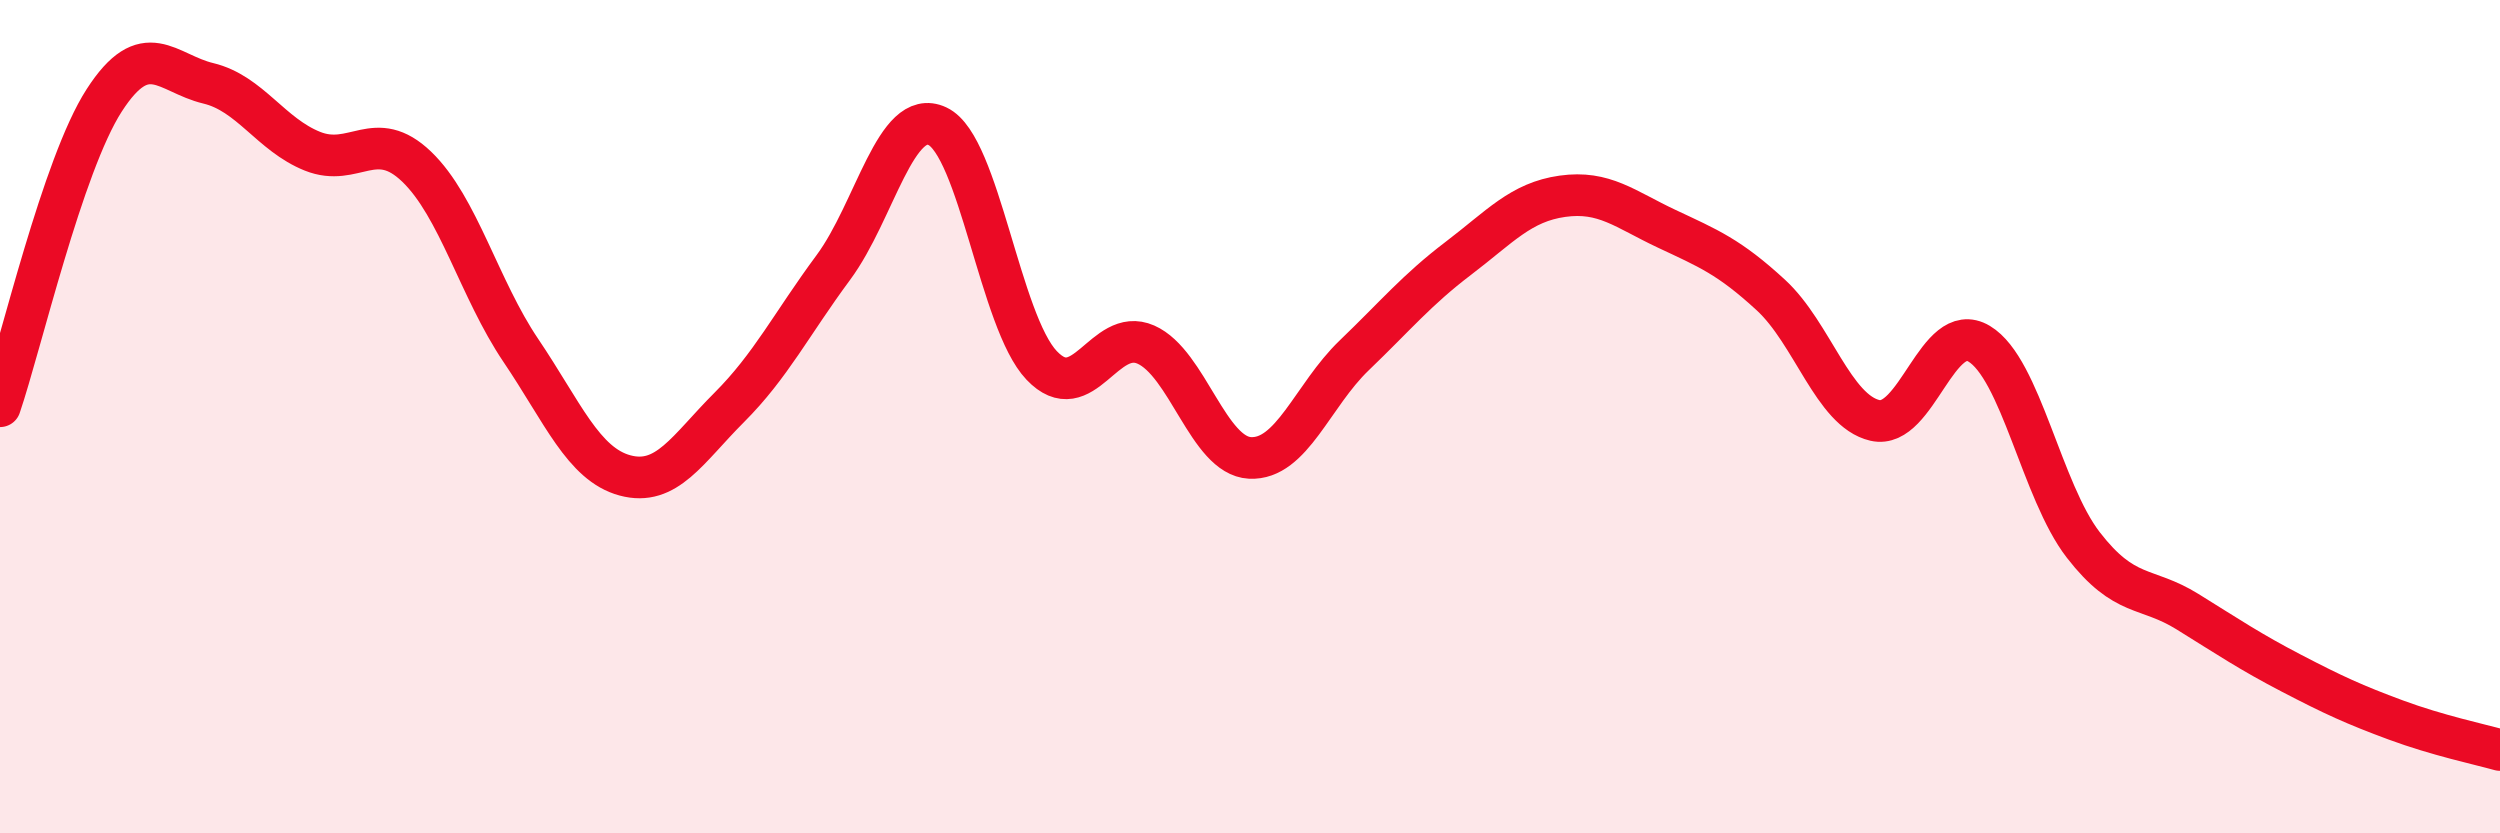
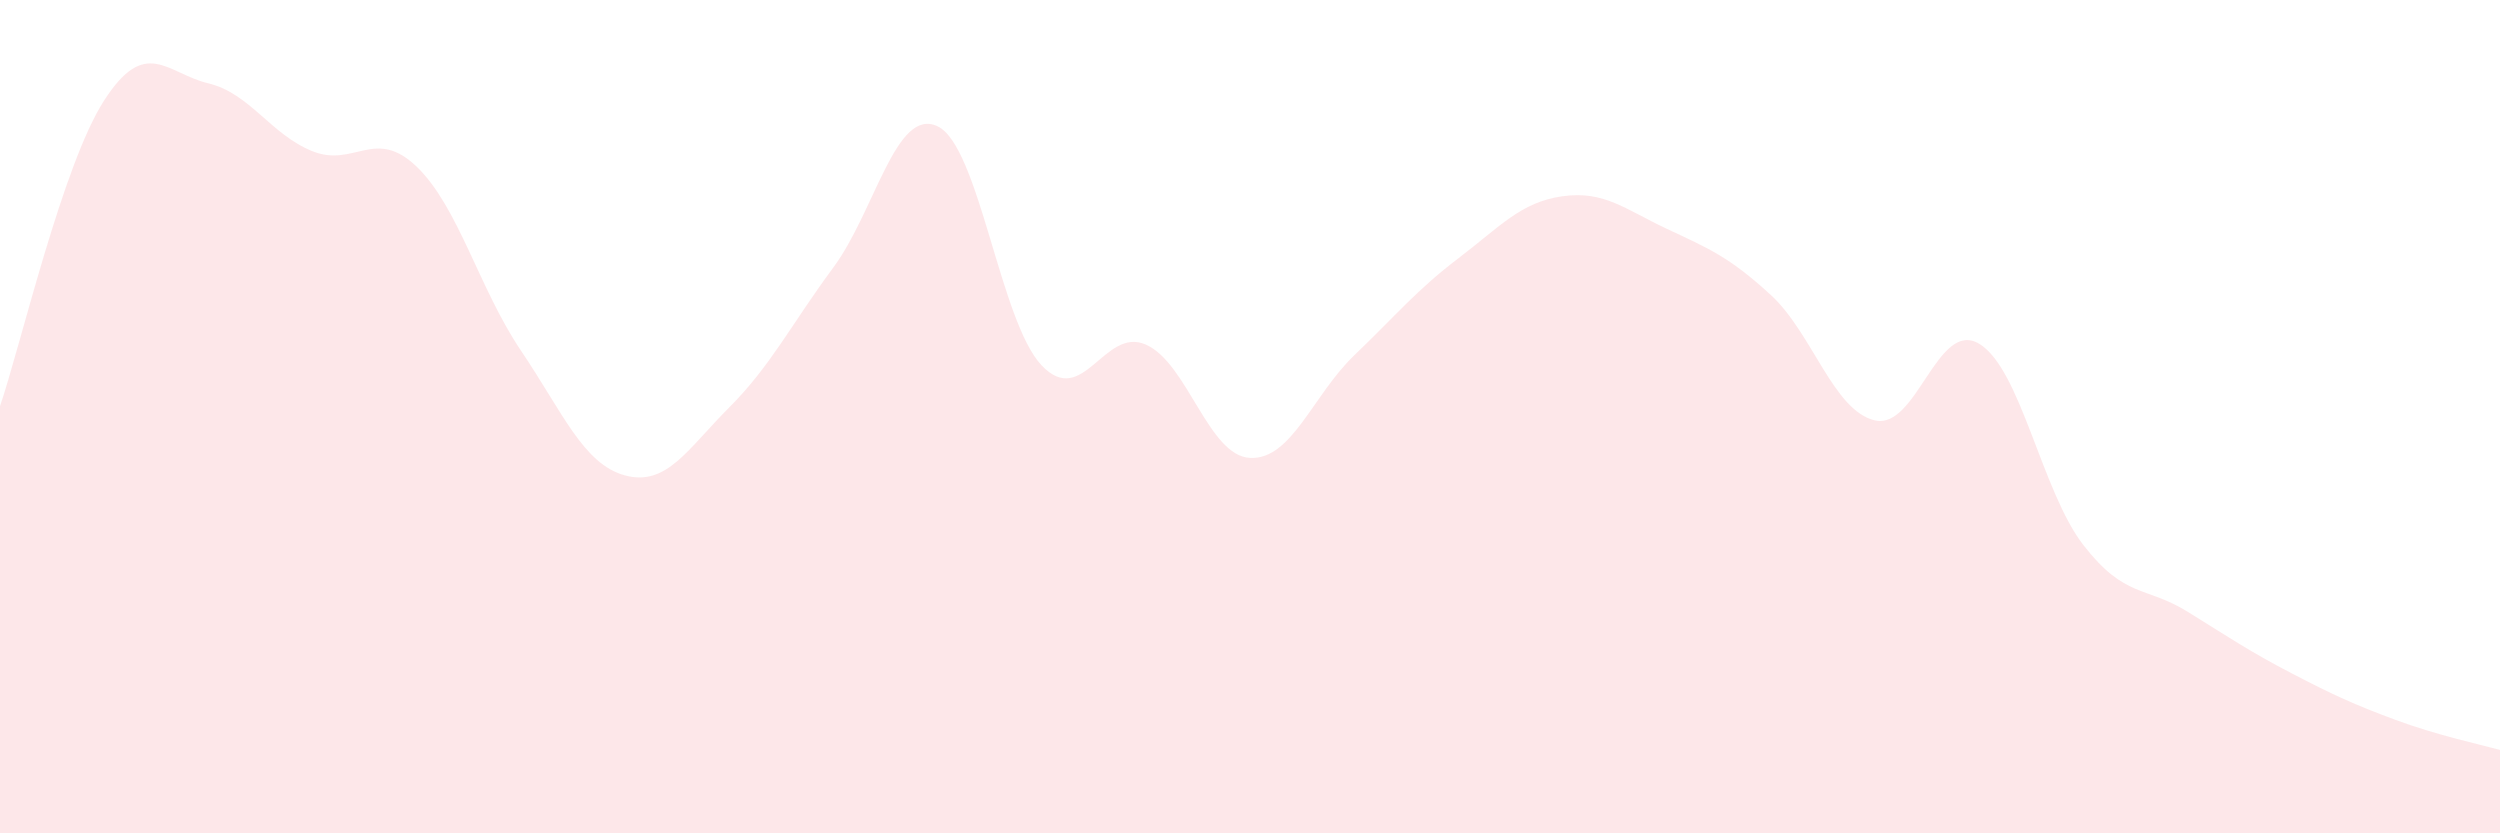
<svg xmlns="http://www.w3.org/2000/svg" width="60" height="20" viewBox="0 0 60 20">
  <path d="M 0,9.75 C 0.5,8.28 1.5,3.96 2.5,2.41 C 3.5,0.86 4,1.76 5,2 C 6,2.24 6.5,3.23 7.5,3.63 C 8.5,4.03 9,3.04 10,4 C 11,4.96 11.5,6.93 12.5,8.41 C 13.5,9.89 14,11.14 15,11.41 C 16,11.68 16.5,10.78 17.5,9.78 C 18.5,8.78 19,7.77 20,6.42 C 21,5.07 21.5,2.56 22.5,3.03 C 23.5,3.5 24,7.72 25,8.77 C 26,9.82 26.5,7.83 27.5,8.27 C 28.5,8.71 29,10.94 30,10.99 C 31,11.04 31.5,9.49 32.5,8.53 C 33.5,7.57 34,6.96 35,6.2 C 36,5.44 36.5,4.85 37.5,4.71 C 38.5,4.57 39,5.02 40,5.49 C 41,5.96 41.5,6.16 42.5,7.08 C 43.5,8 44,9.86 45,10.09 C 46,10.32 46.5,7.65 47.5,8.25 C 48.5,8.85 49,11.79 50,13.08 C 51,14.37 51.5,14.06 52.5,14.68 C 53.5,15.3 54,15.64 55,16.16 C 56,16.68 56.5,16.91 57.5,17.28 C 58.5,17.65 59.5,17.86 60,18L60 20L0 20Z" fill="#EB0A25" opacity="0.1" stroke-linecap="round" stroke-linejoin="round" />
-   <path d="M 0,9.75 C 0.5,8.28 1.5,3.96 2.5,2.41 C 3.5,0.86 4,1.76 5,2 C 6,2.24 6.5,3.23 7.5,3.63 C 8.5,4.03 9,3.04 10,4 C 11,4.96 11.5,6.93 12.5,8.41 C 13.5,9.89 14,11.14 15,11.41 C 16,11.68 16.5,10.78 17.5,9.78 C 18.5,8.78 19,7.77 20,6.42 C 21,5.07 21.5,2.56 22.5,3.03 C 23.5,3.5 24,7.72 25,8.77 C 26,9.82 26.5,7.83 27.5,8.27 C 28.5,8.71 29,10.94 30,10.99 C 31,11.04 31.5,9.49 32.5,8.53 C 33.5,7.57 34,6.96 35,6.2 C 36,5.44 36.5,4.85 37.5,4.71 C 38.5,4.57 39,5.02 40,5.49 C 41,5.96 41.5,6.16 42.5,7.08 C 43.5,8 44,9.86 45,10.09 C 46,10.32 46.5,7.65 47.5,8.25 C 48.5,8.85 49,11.79 50,13.08 C 51,14.37 51.5,14.06 52.5,14.68 C 53.5,15.3 54,15.64 55,16.16 C 56,16.68 56.5,16.91 57.5,17.28 C 58.5,17.65 59.5,17.86 60,18" stroke="#EB0A25" stroke-width="1" fill="none" stroke-linecap="round" stroke-linejoin="round" />
</svg>